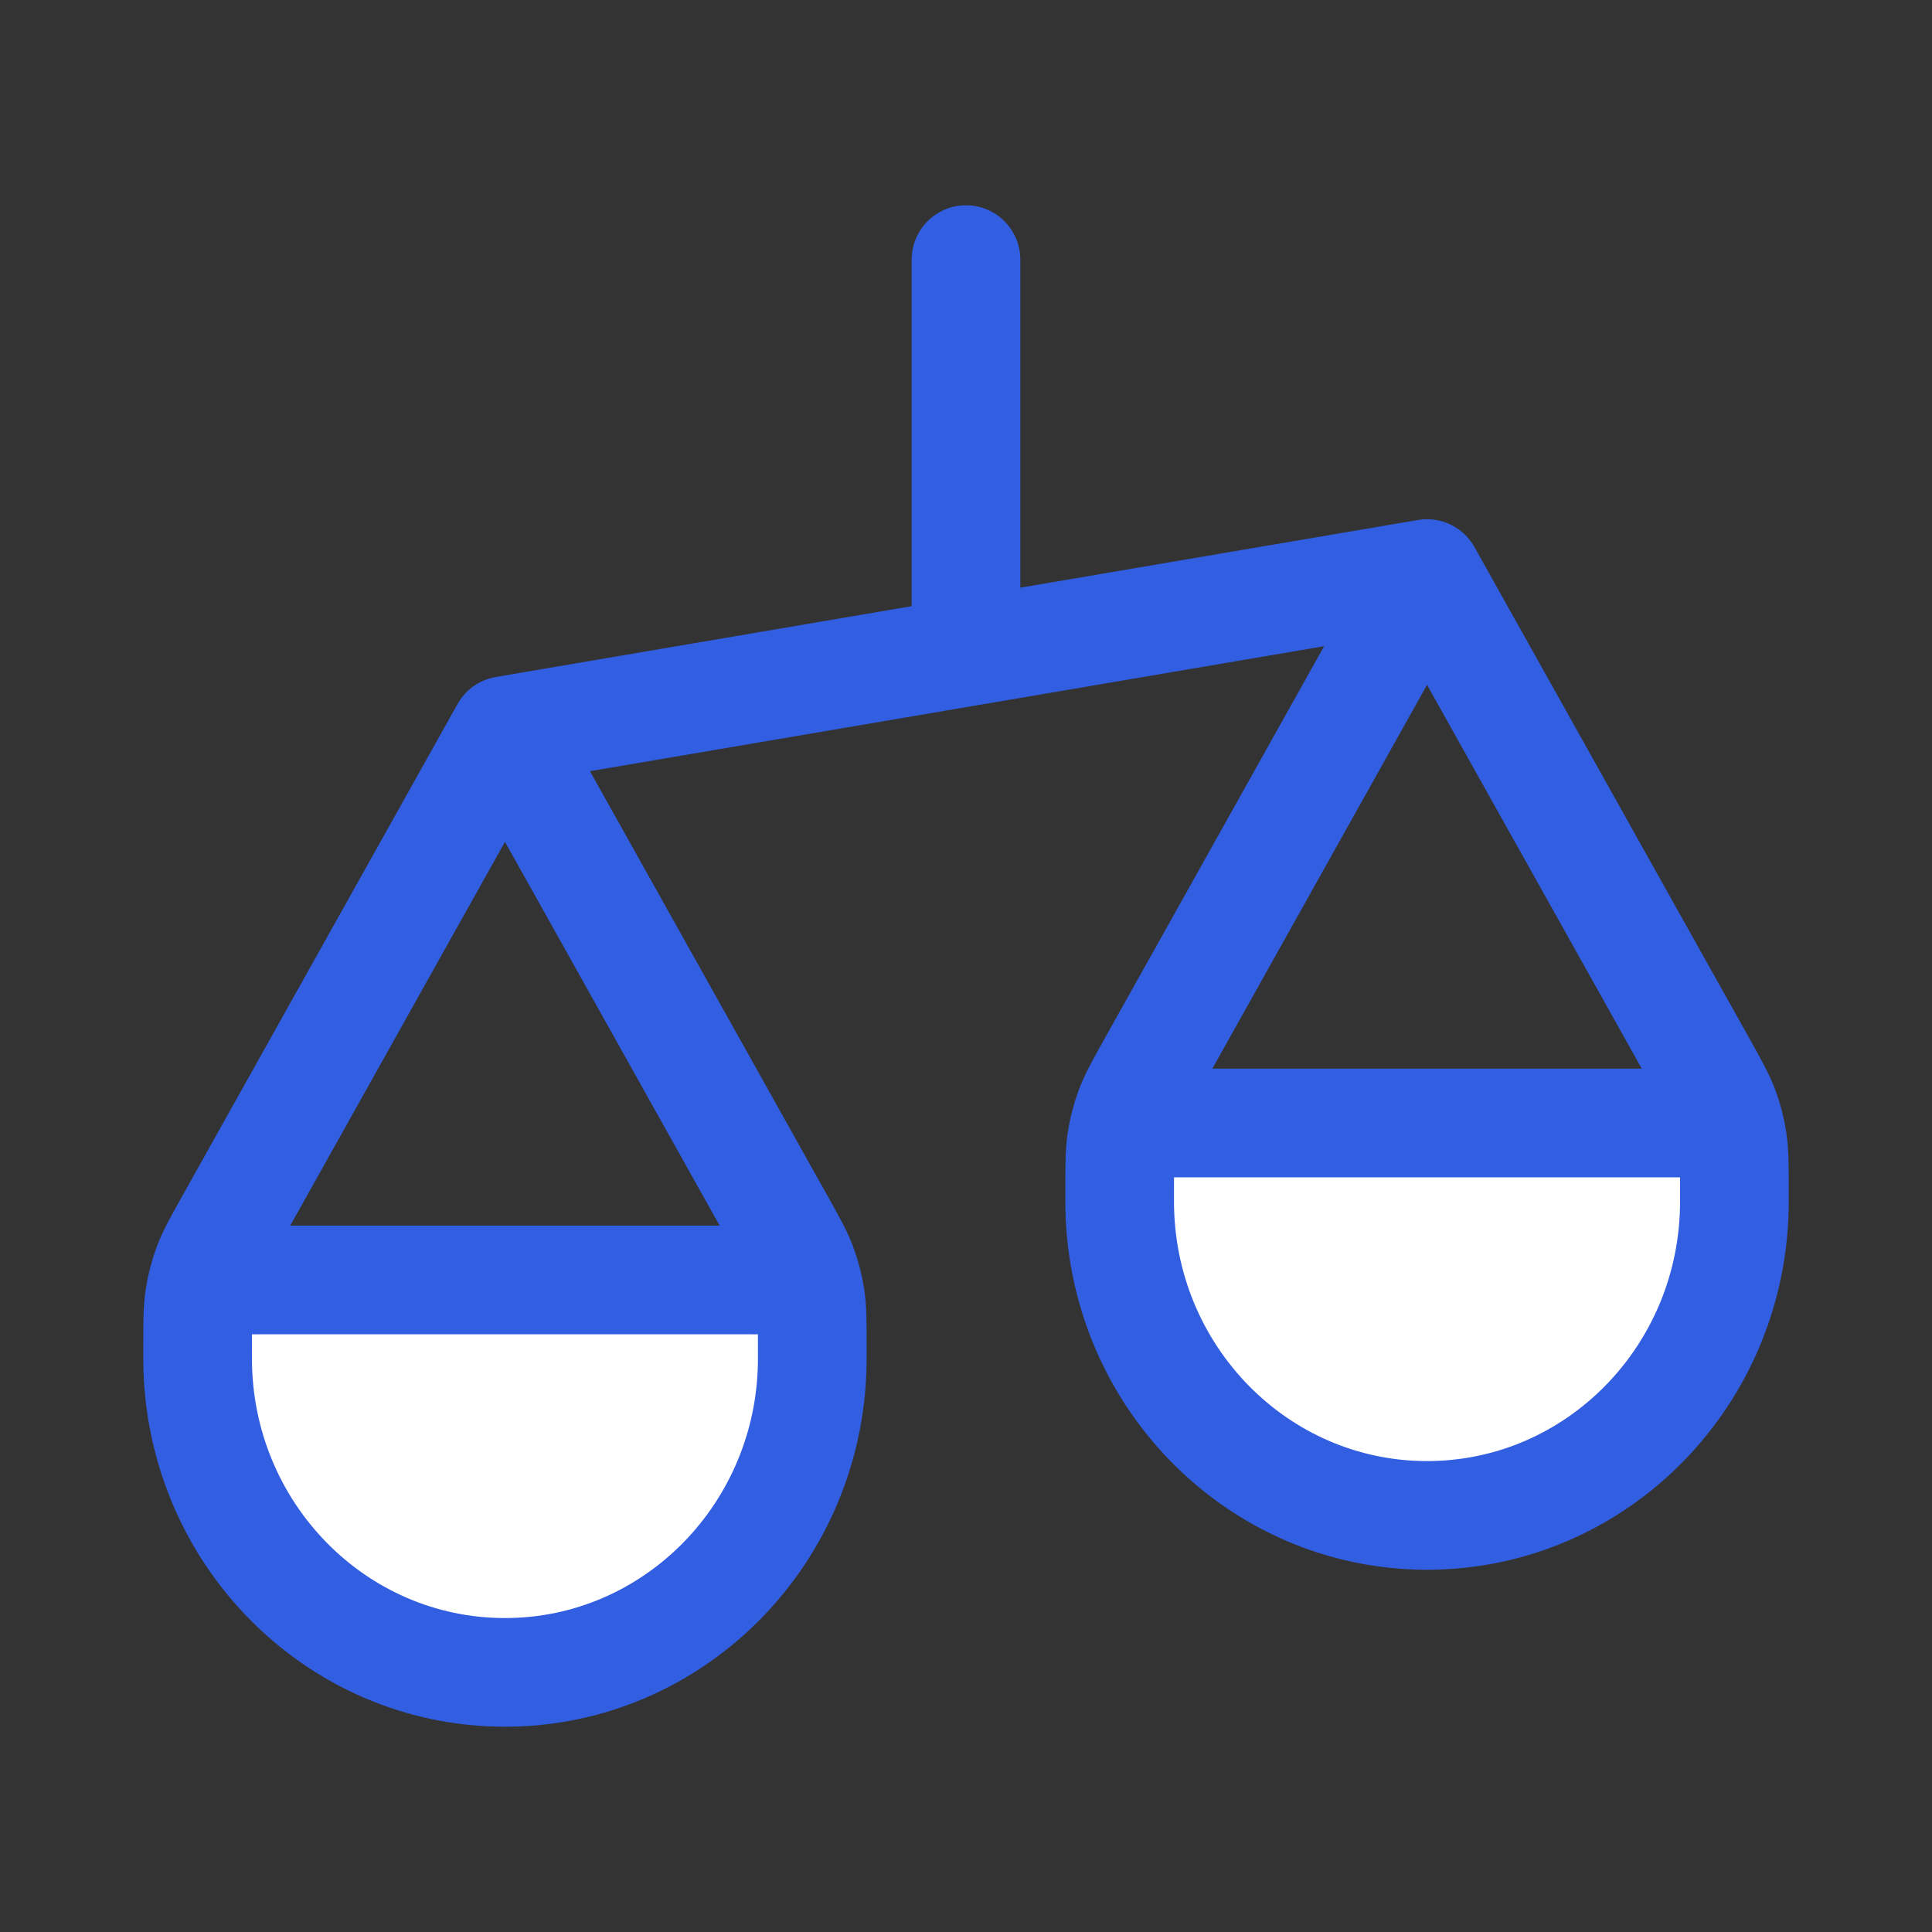
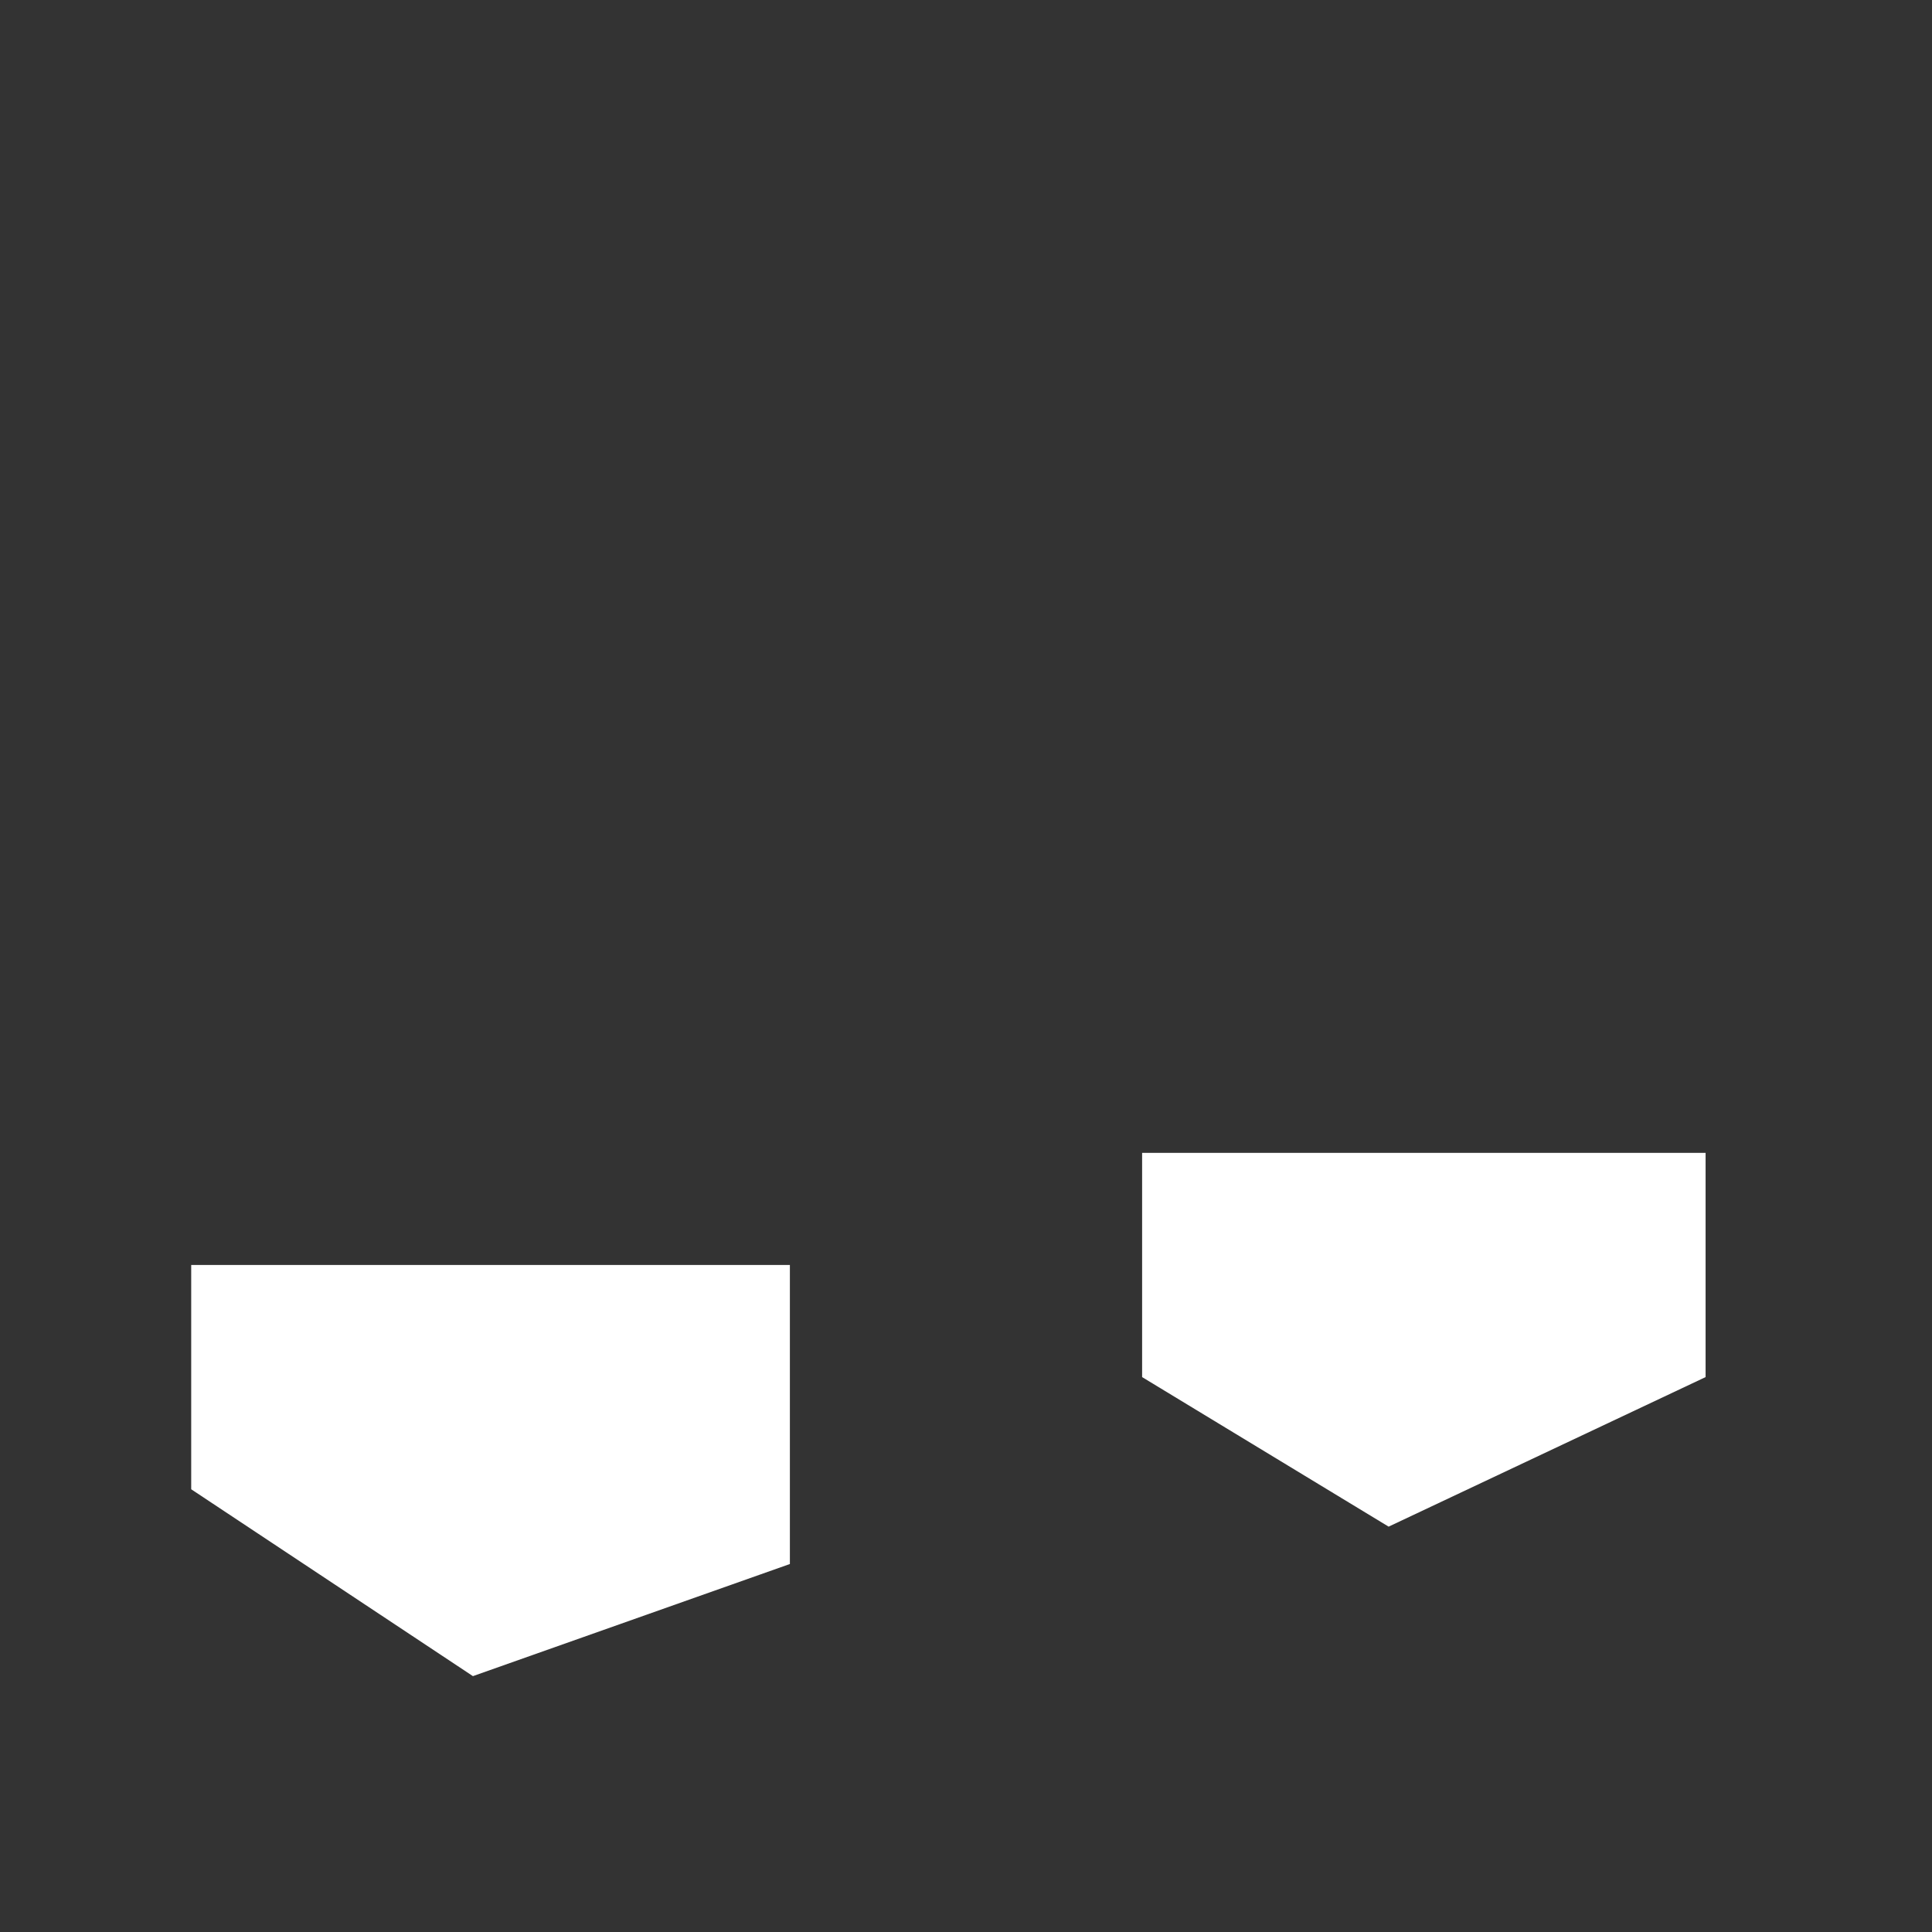
<svg xmlns="http://www.w3.org/2000/svg" width="32" height="32" viewBox="0 0 32 32" fill="none">
  <rect x="0" y="0" width="32" height="32" fill="#333333" stroke="none" />
  <g clip-path="url(#clip0_4439_4109)">
    <path d="M28.25 19.095H18.917V22.809L23 25.286L28.25 22.809V19.095Z" fill="white" />
    <path d="M13.083 20.952H3.167V24.667L7.833 27.762L13.083 25.905V20.952Z" fill="white" />
-     <path d="M3.273 22.5V22.305C3.273 21.893 3.273 21.688 3.304 21.487C3.331 21.309 3.376 21.135 3.439 20.966C3.51 20.777 3.609 20.598 3.809 20.241L8.364 12.1M3.273 22.5C3.273 25.372 5.552 27.7 8.364 27.7C11.175 27.7 13.454 25.372 13.454 22.5M3.273 22.5V22.24C3.273 21.876 3.273 21.694 3.342 21.555C3.403 21.433 3.5 21.333 3.62 21.271C3.756 21.2 3.934 21.2 4.291 21.2H12.436C12.793 21.2 12.971 21.2 13.107 21.271C13.227 21.333 13.324 21.433 13.385 21.555C13.454 21.694 13.454 21.876 13.454 22.24V22.5M8.364 12.1L12.918 20.241C13.118 20.598 13.218 20.777 13.288 20.966C13.351 21.135 13.396 21.309 13.424 21.487C13.454 21.688 13.454 21.893 13.454 22.305V22.5M8.364 12.1L23.636 9.5M23.636 9.5L19.082 17.641C18.882 17.998 18.782 18.177 18.712 18.366C18.649 18.535 18.604 18.709 18.576 18.887C18.545 19.088 18.545 19.293 18.545 19.705V19.9M23.636 9.5L28.191 17.641C28.39 17.998 28.49 18.177 28.561 18.366C28.624 18.535 28.669 18.709 28.696 18.887C28.727 19.088 28.727 19.293 28.727 19.705V19.9M18.545 19.9C18.545 22.772 20.825 25.1 23.636 25.1C26.448 25.1 28.727 22.772 28.727 19.9M18.545 19.9V19.64C18.545 19.276 18.545 19.094 18.615 18.955C18.676 18.833 18.773 18.733 18.893 18.671C19.029 18.6 19.207 18.6 19.564 18.6H27.709C28.065 18.6 28.244 18.6 28.38 18.671C28.5 18.733 28.597 18.833 28.658 18.955C28.727 19.094 28.727 19.276 28.727 19.64V19.9M16 4.3V10.8" stroke="#325EE2" stroke-width="1.8" stroke-linecap="round" stroke-linejoin="round" />
  </g>
  <defs>
    <clipPath id="clip0_4439_4109">
      <rect width="28" height="26" fill="white" transform="translate(2 3)" />
    </clipPath>
  </defs>
</svg>